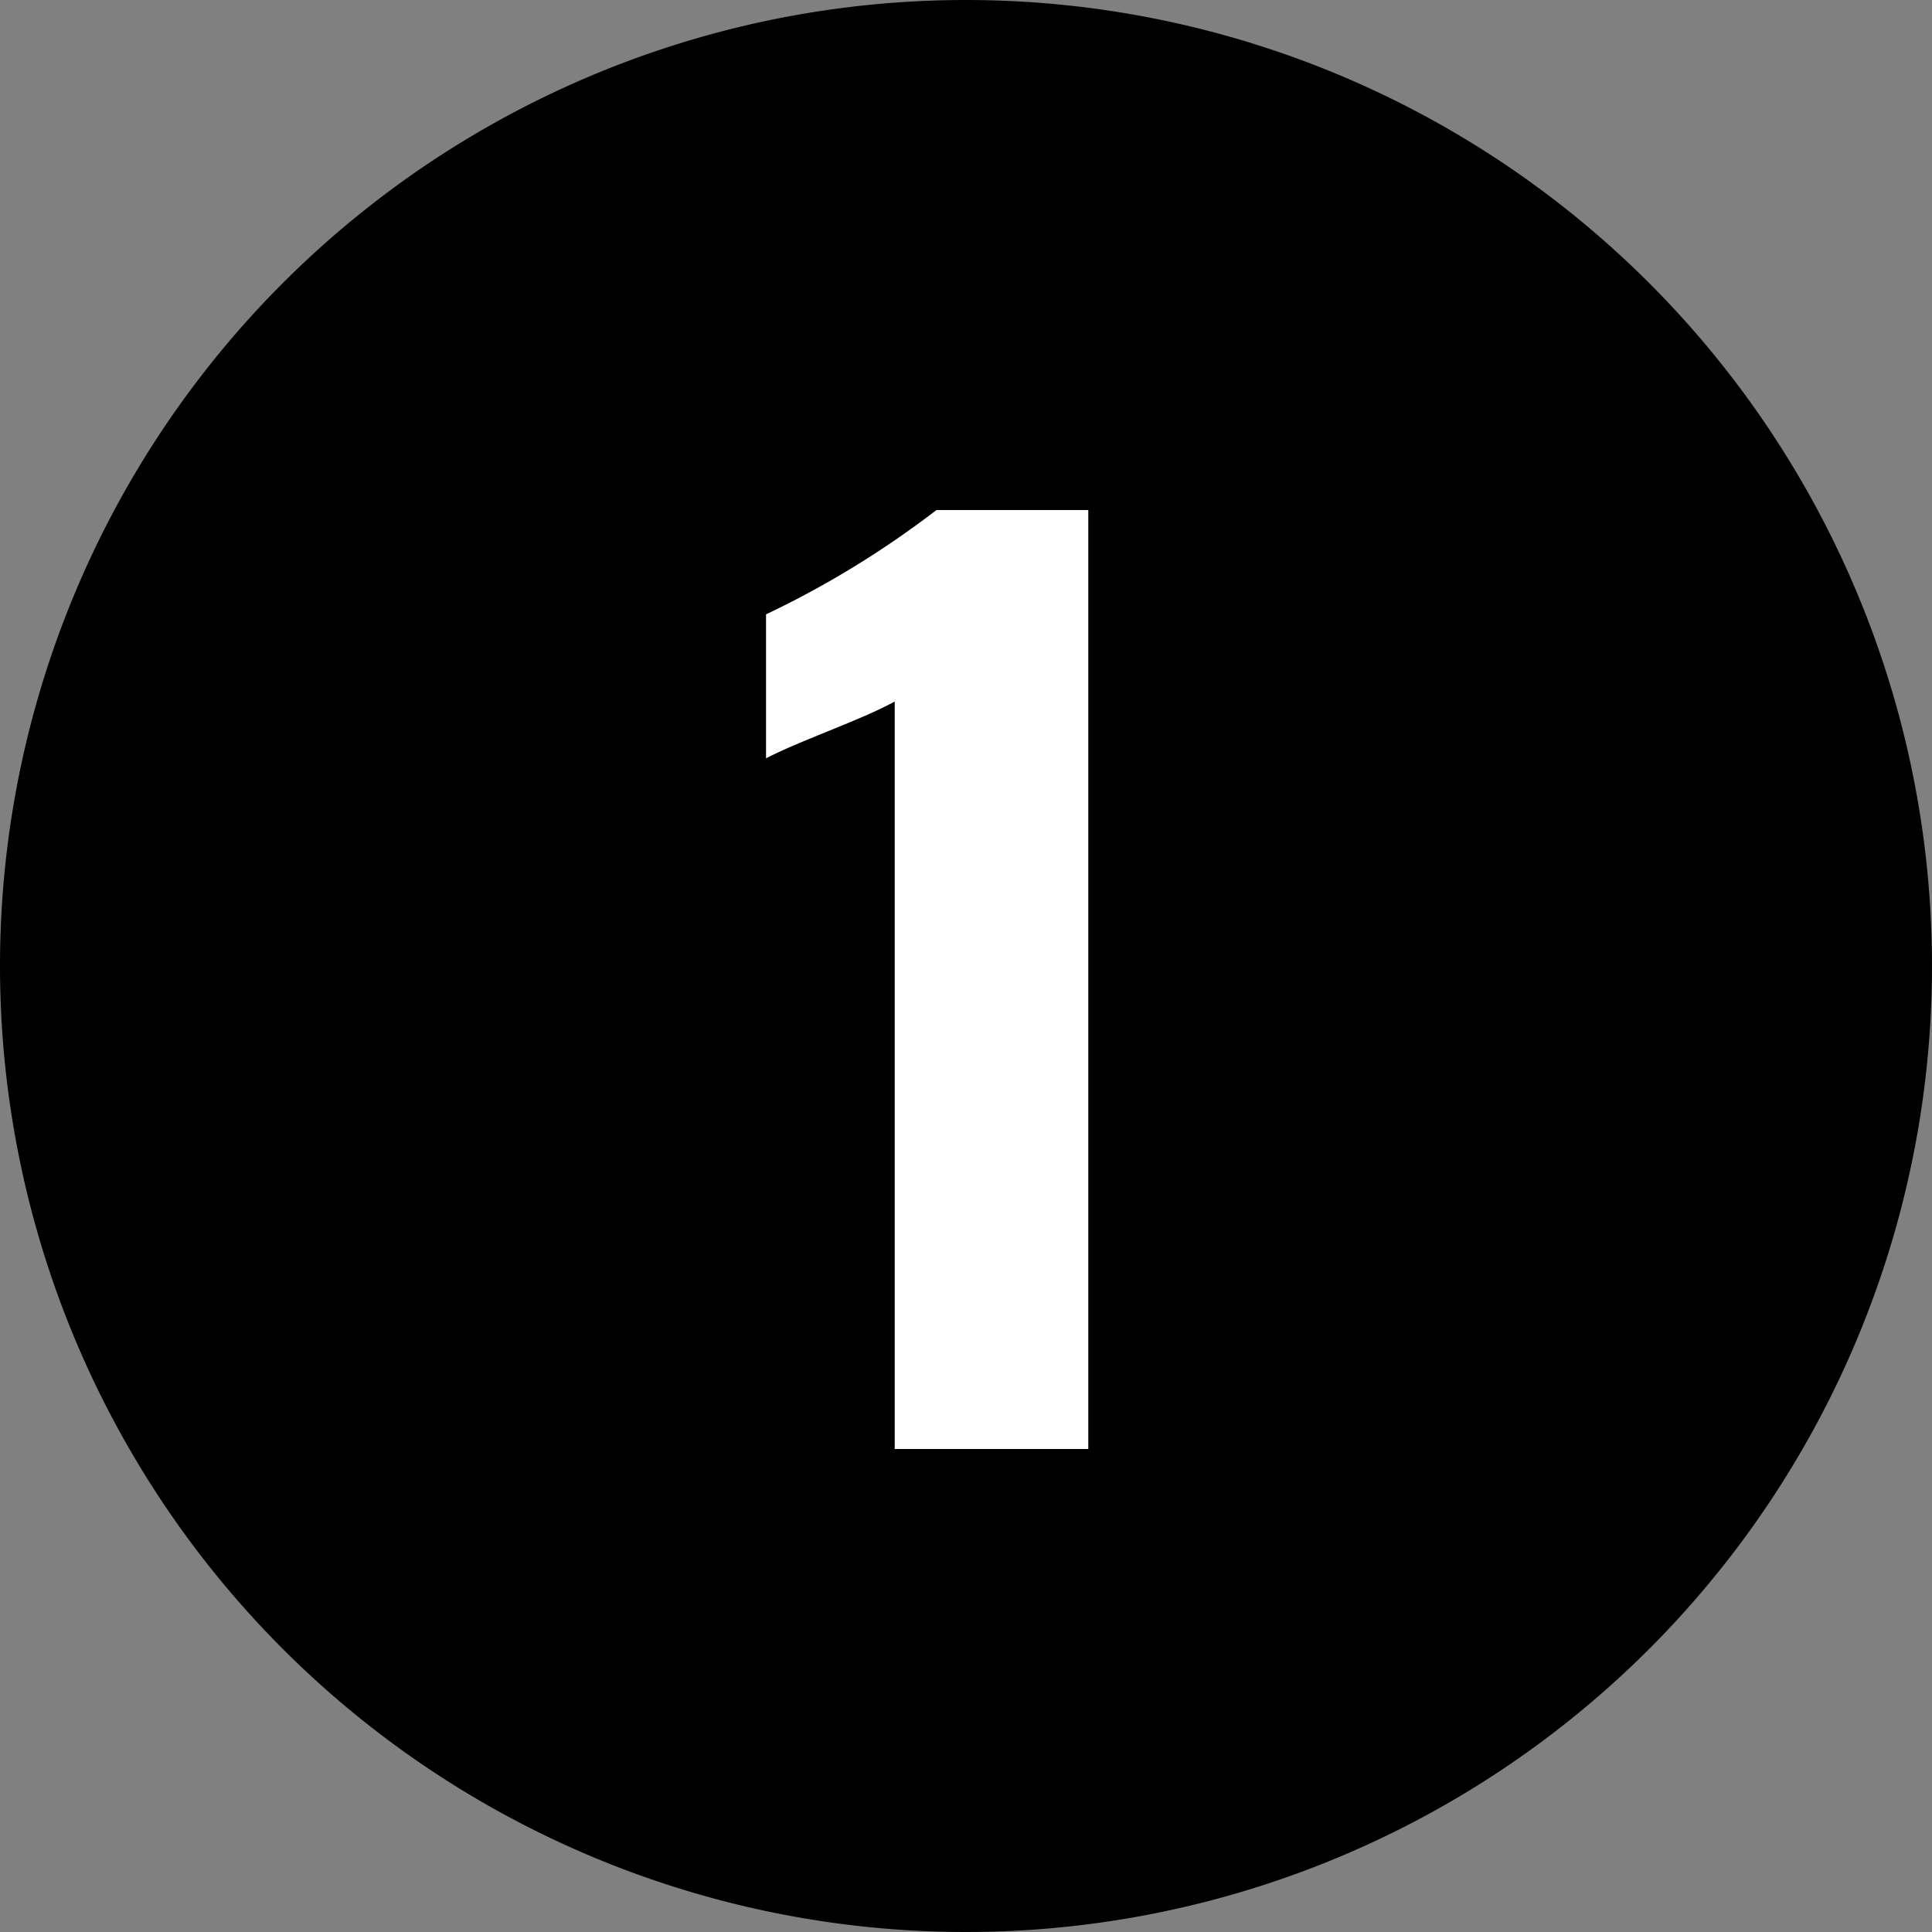
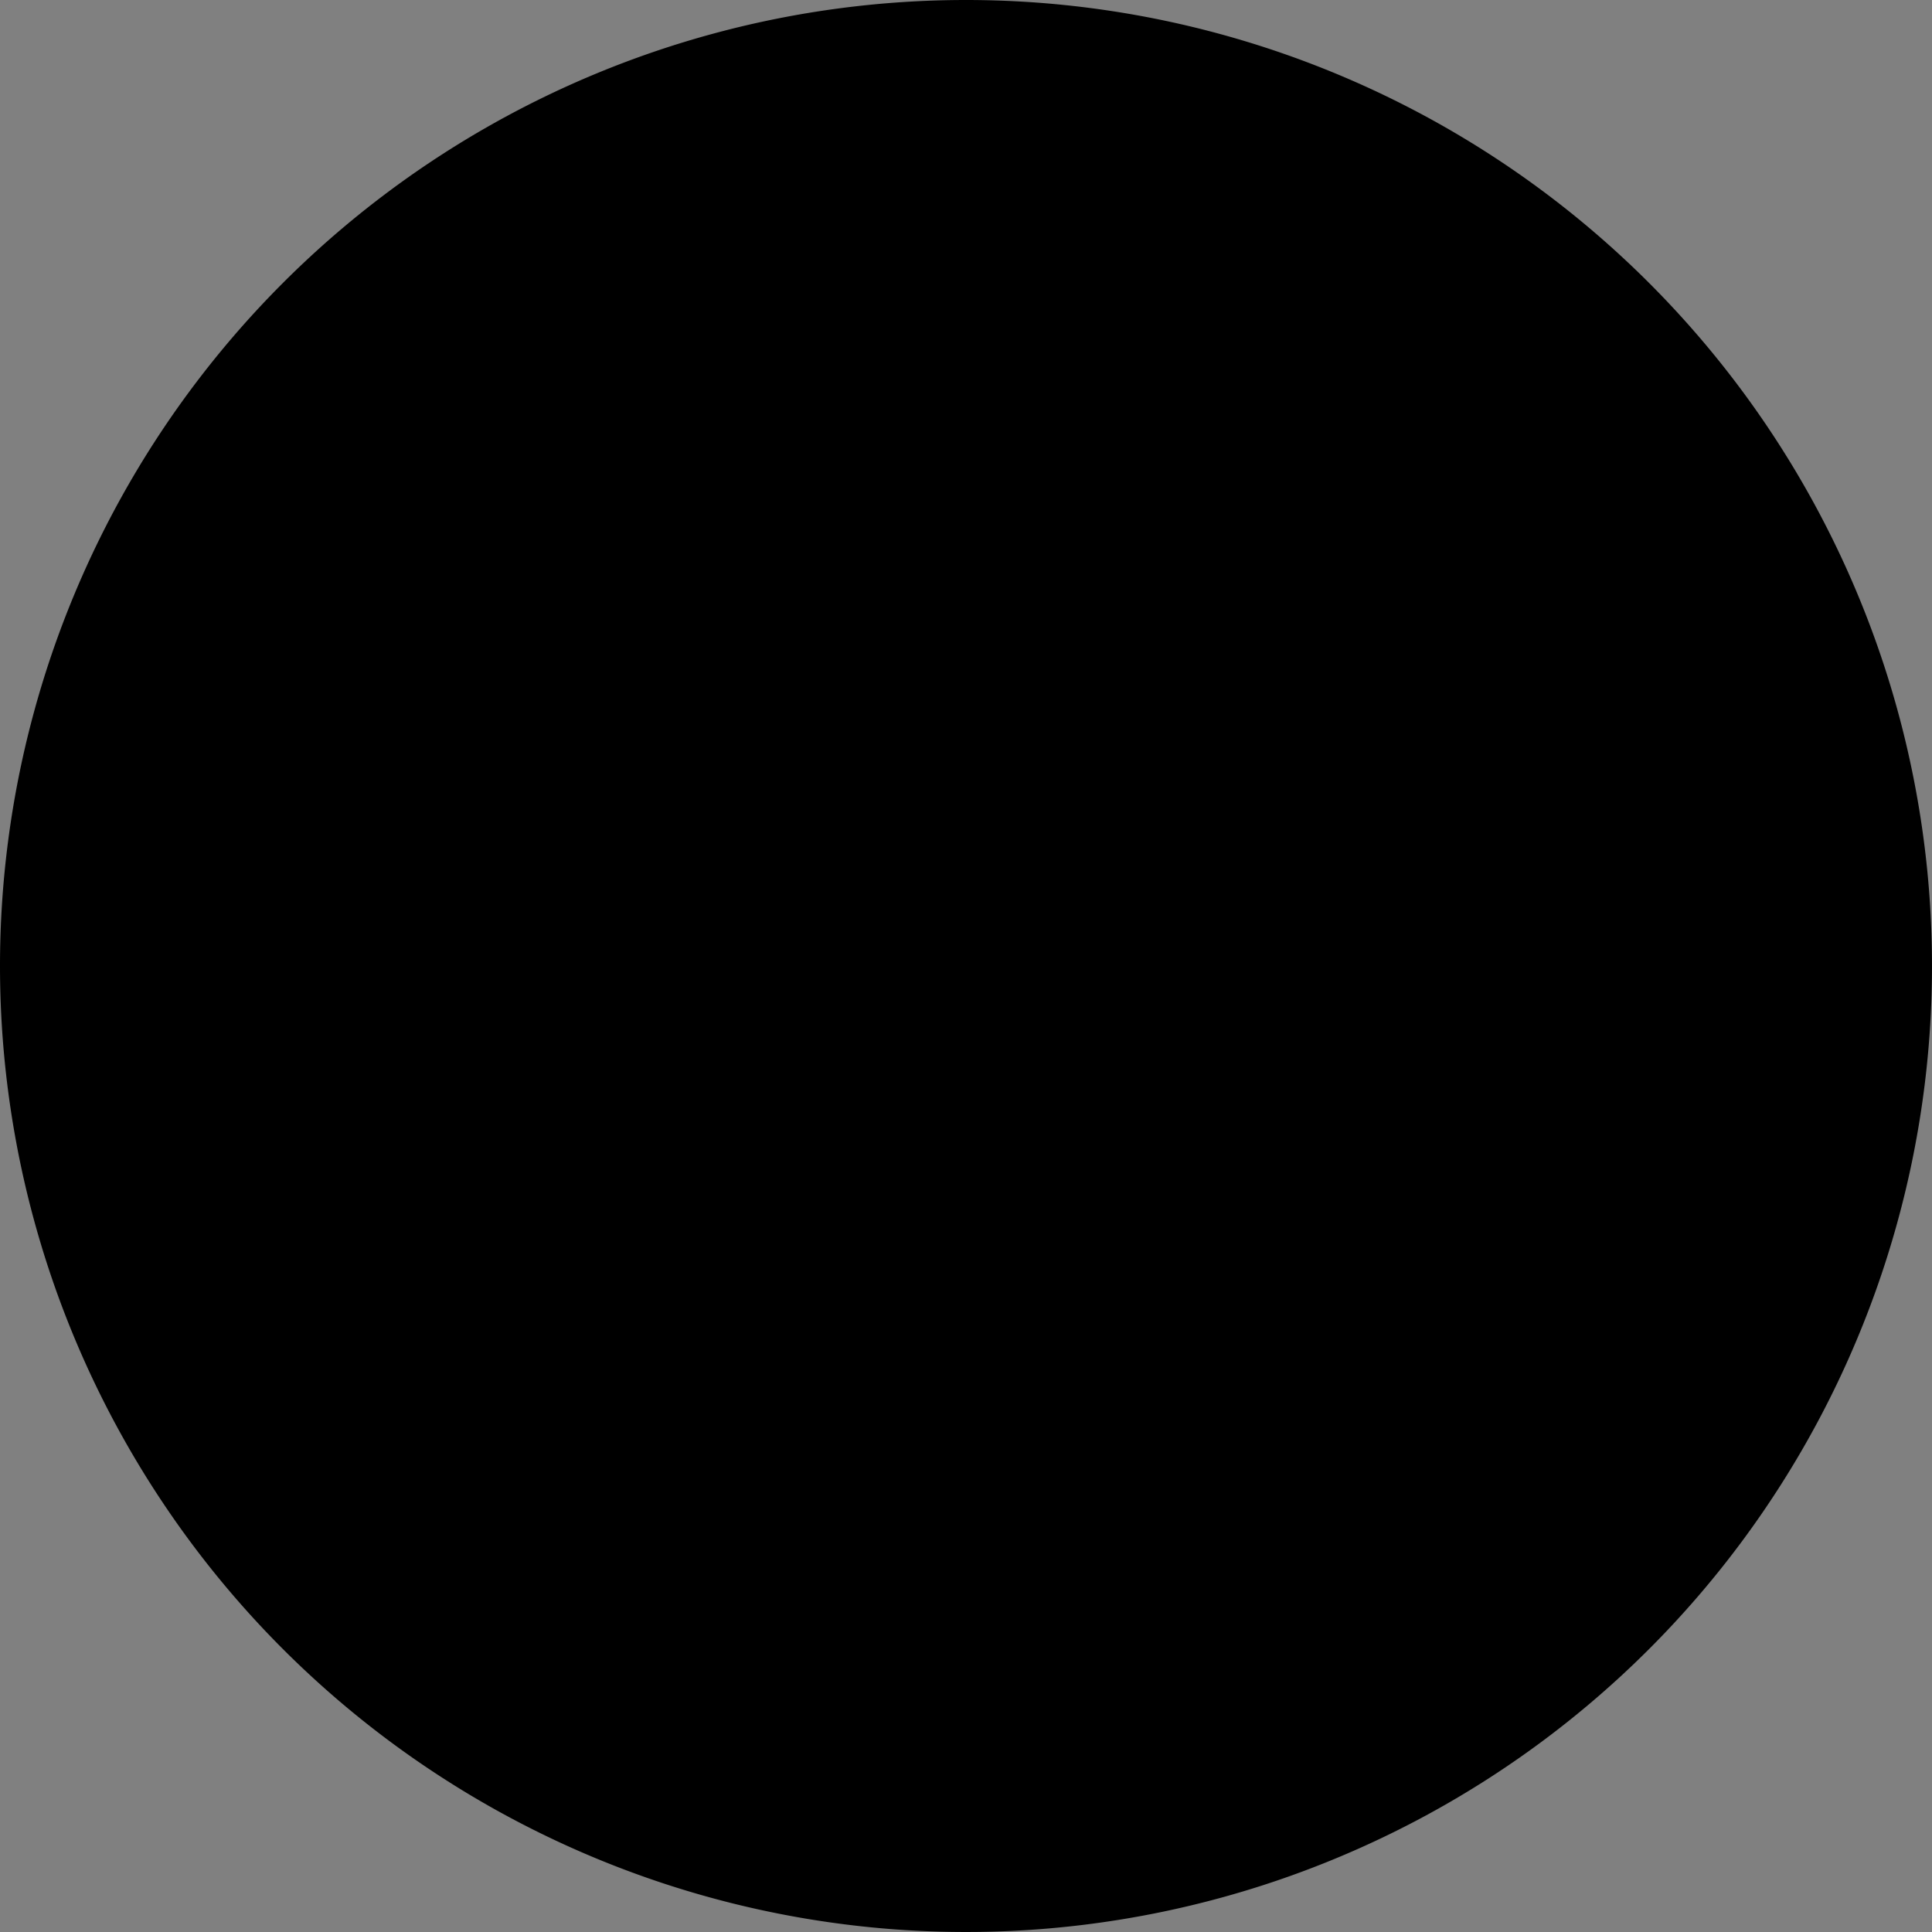
<svg xmlns="http://www.w3.org/2000/svg" id="num" width="40" height="40" viewBox="0 0 40 40">
  <rect x="0" y="0" width="40" height="40" fill="#808080" stroke="none" />
  <path id="パス_7673" data-name="パス 7673" d="M20,0A20,20,0,1,1,0,20,20,20,0,0,1,20,0Z" />
-   <path id="パス_7672" data-name="パス 7672" d="M-1.476,0H2.532V-19.44H-.612A19.636,19.636,0,0,1-4.14-17.28V-14.3c.744-.384,1.968-.792,2.664-1.176Z" transform="translate(20 30)" fill="#fff" />
</svg>